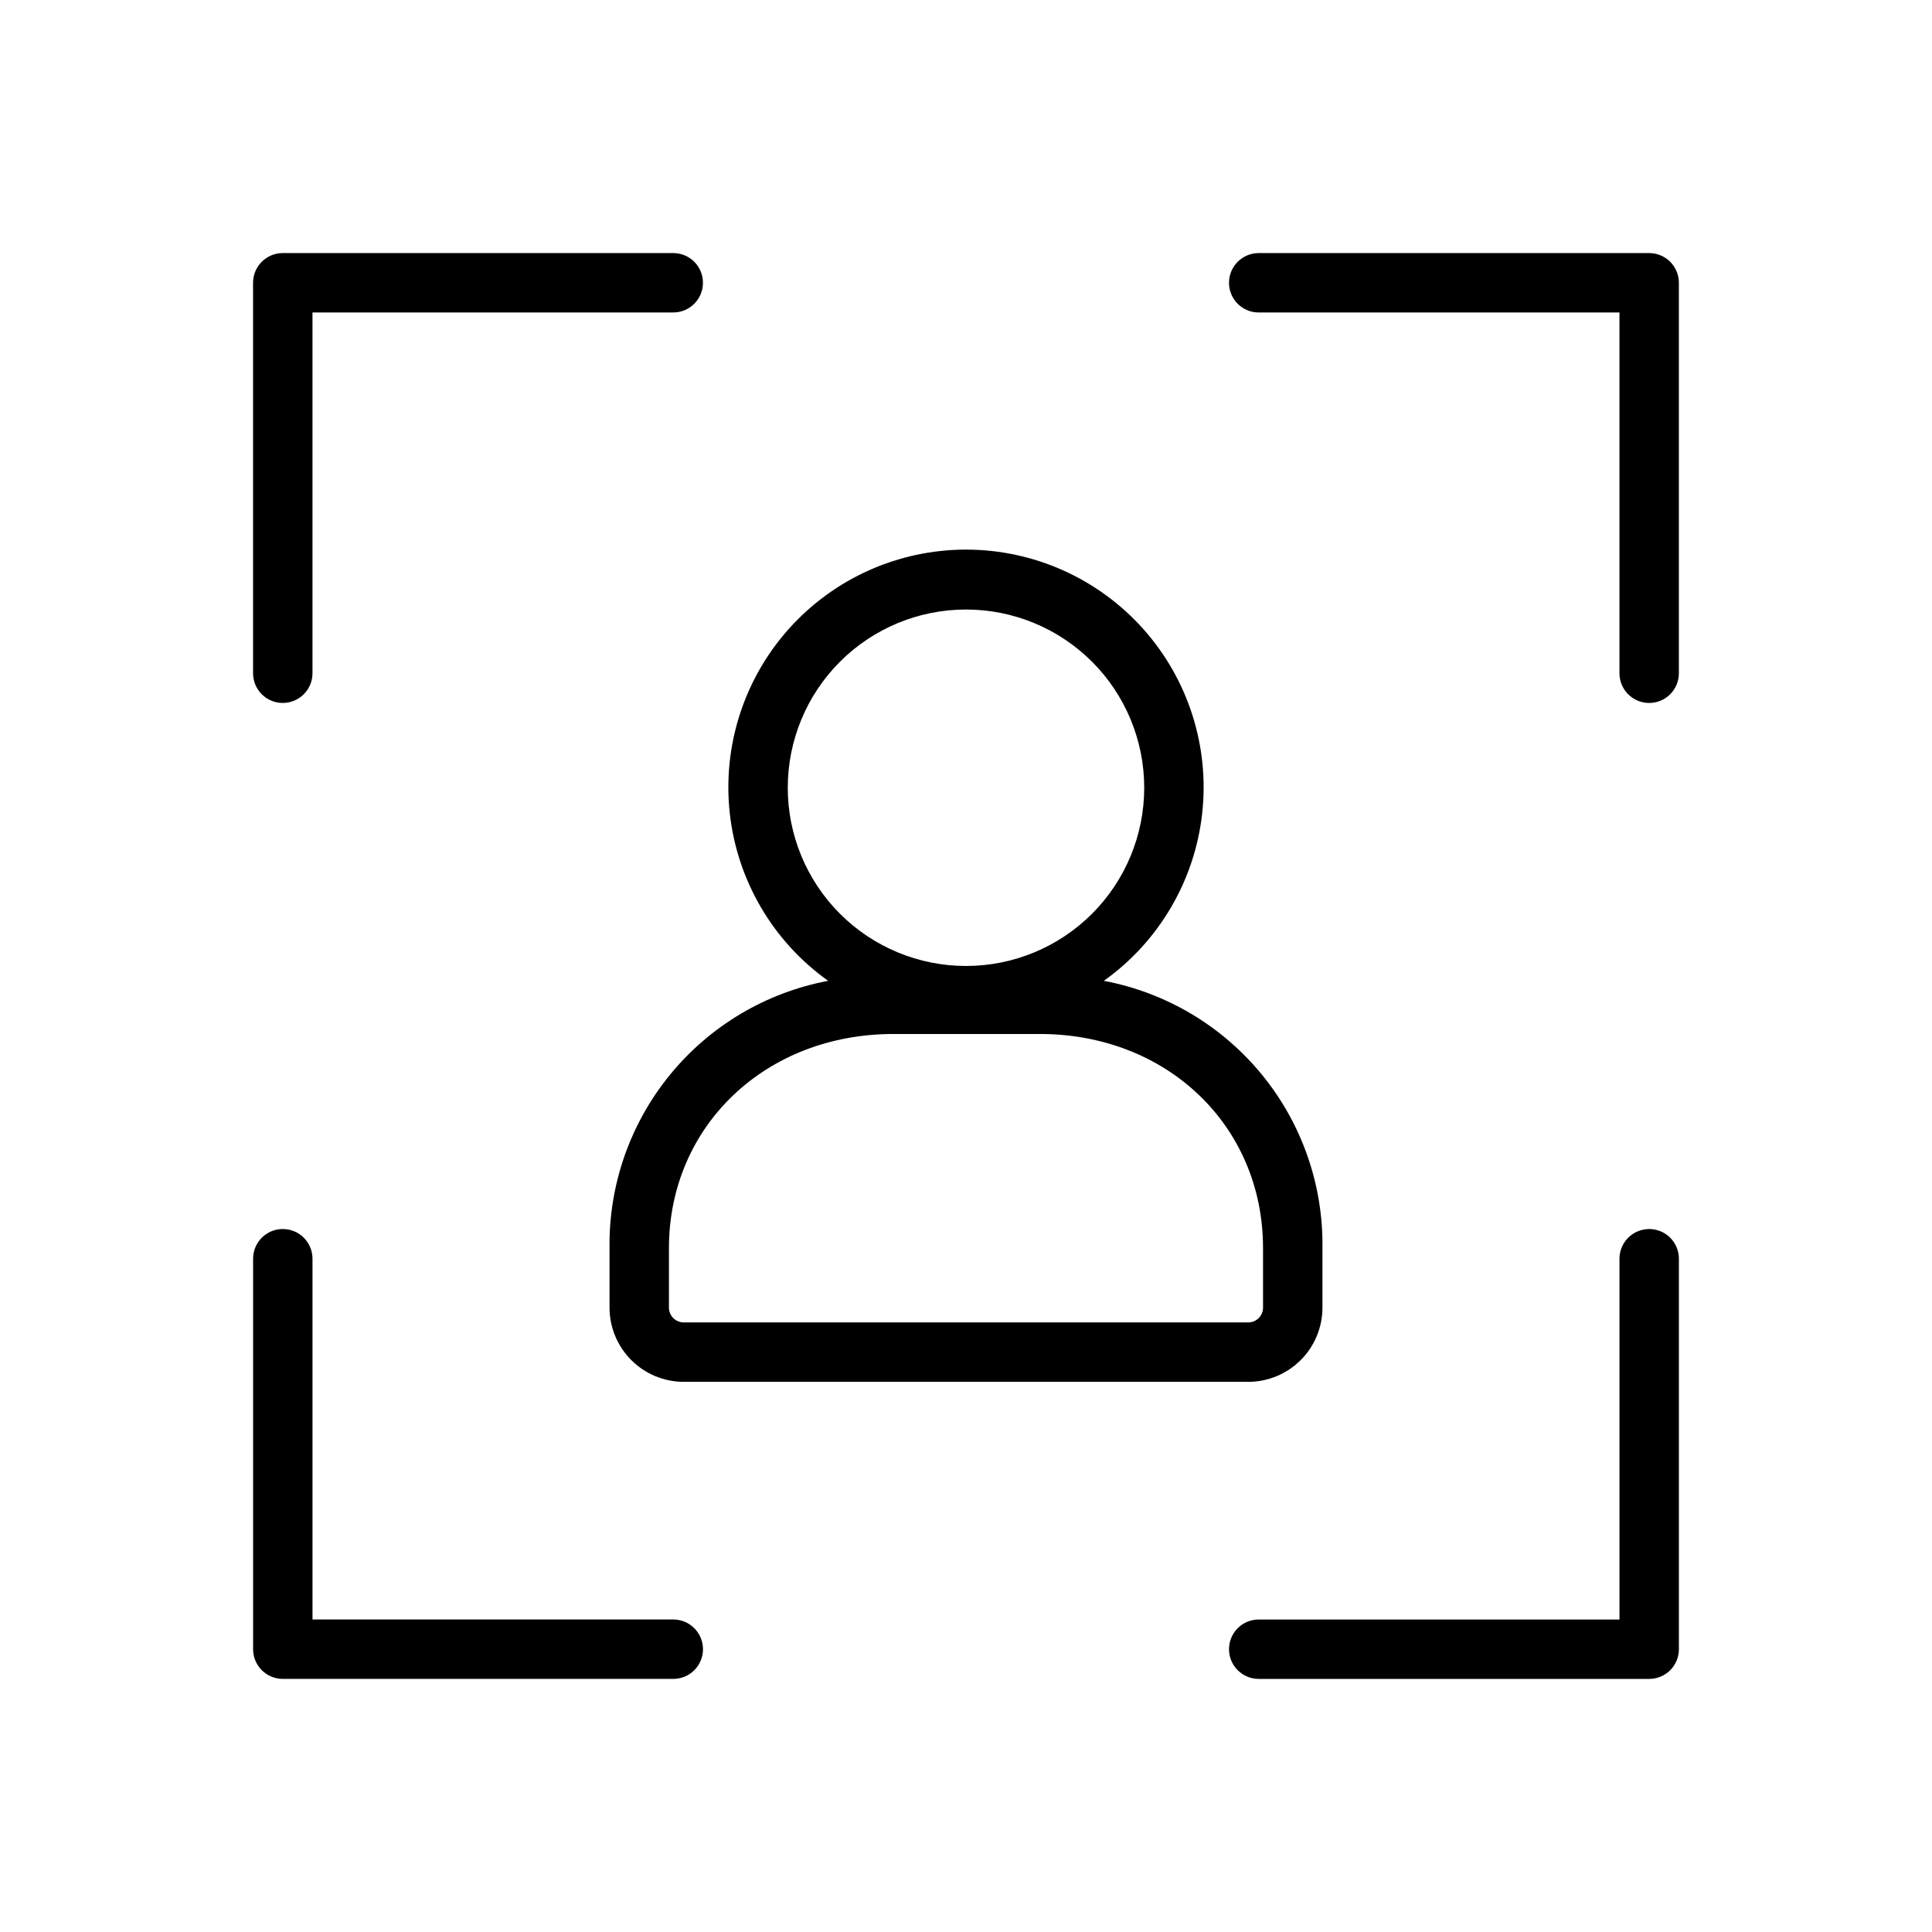
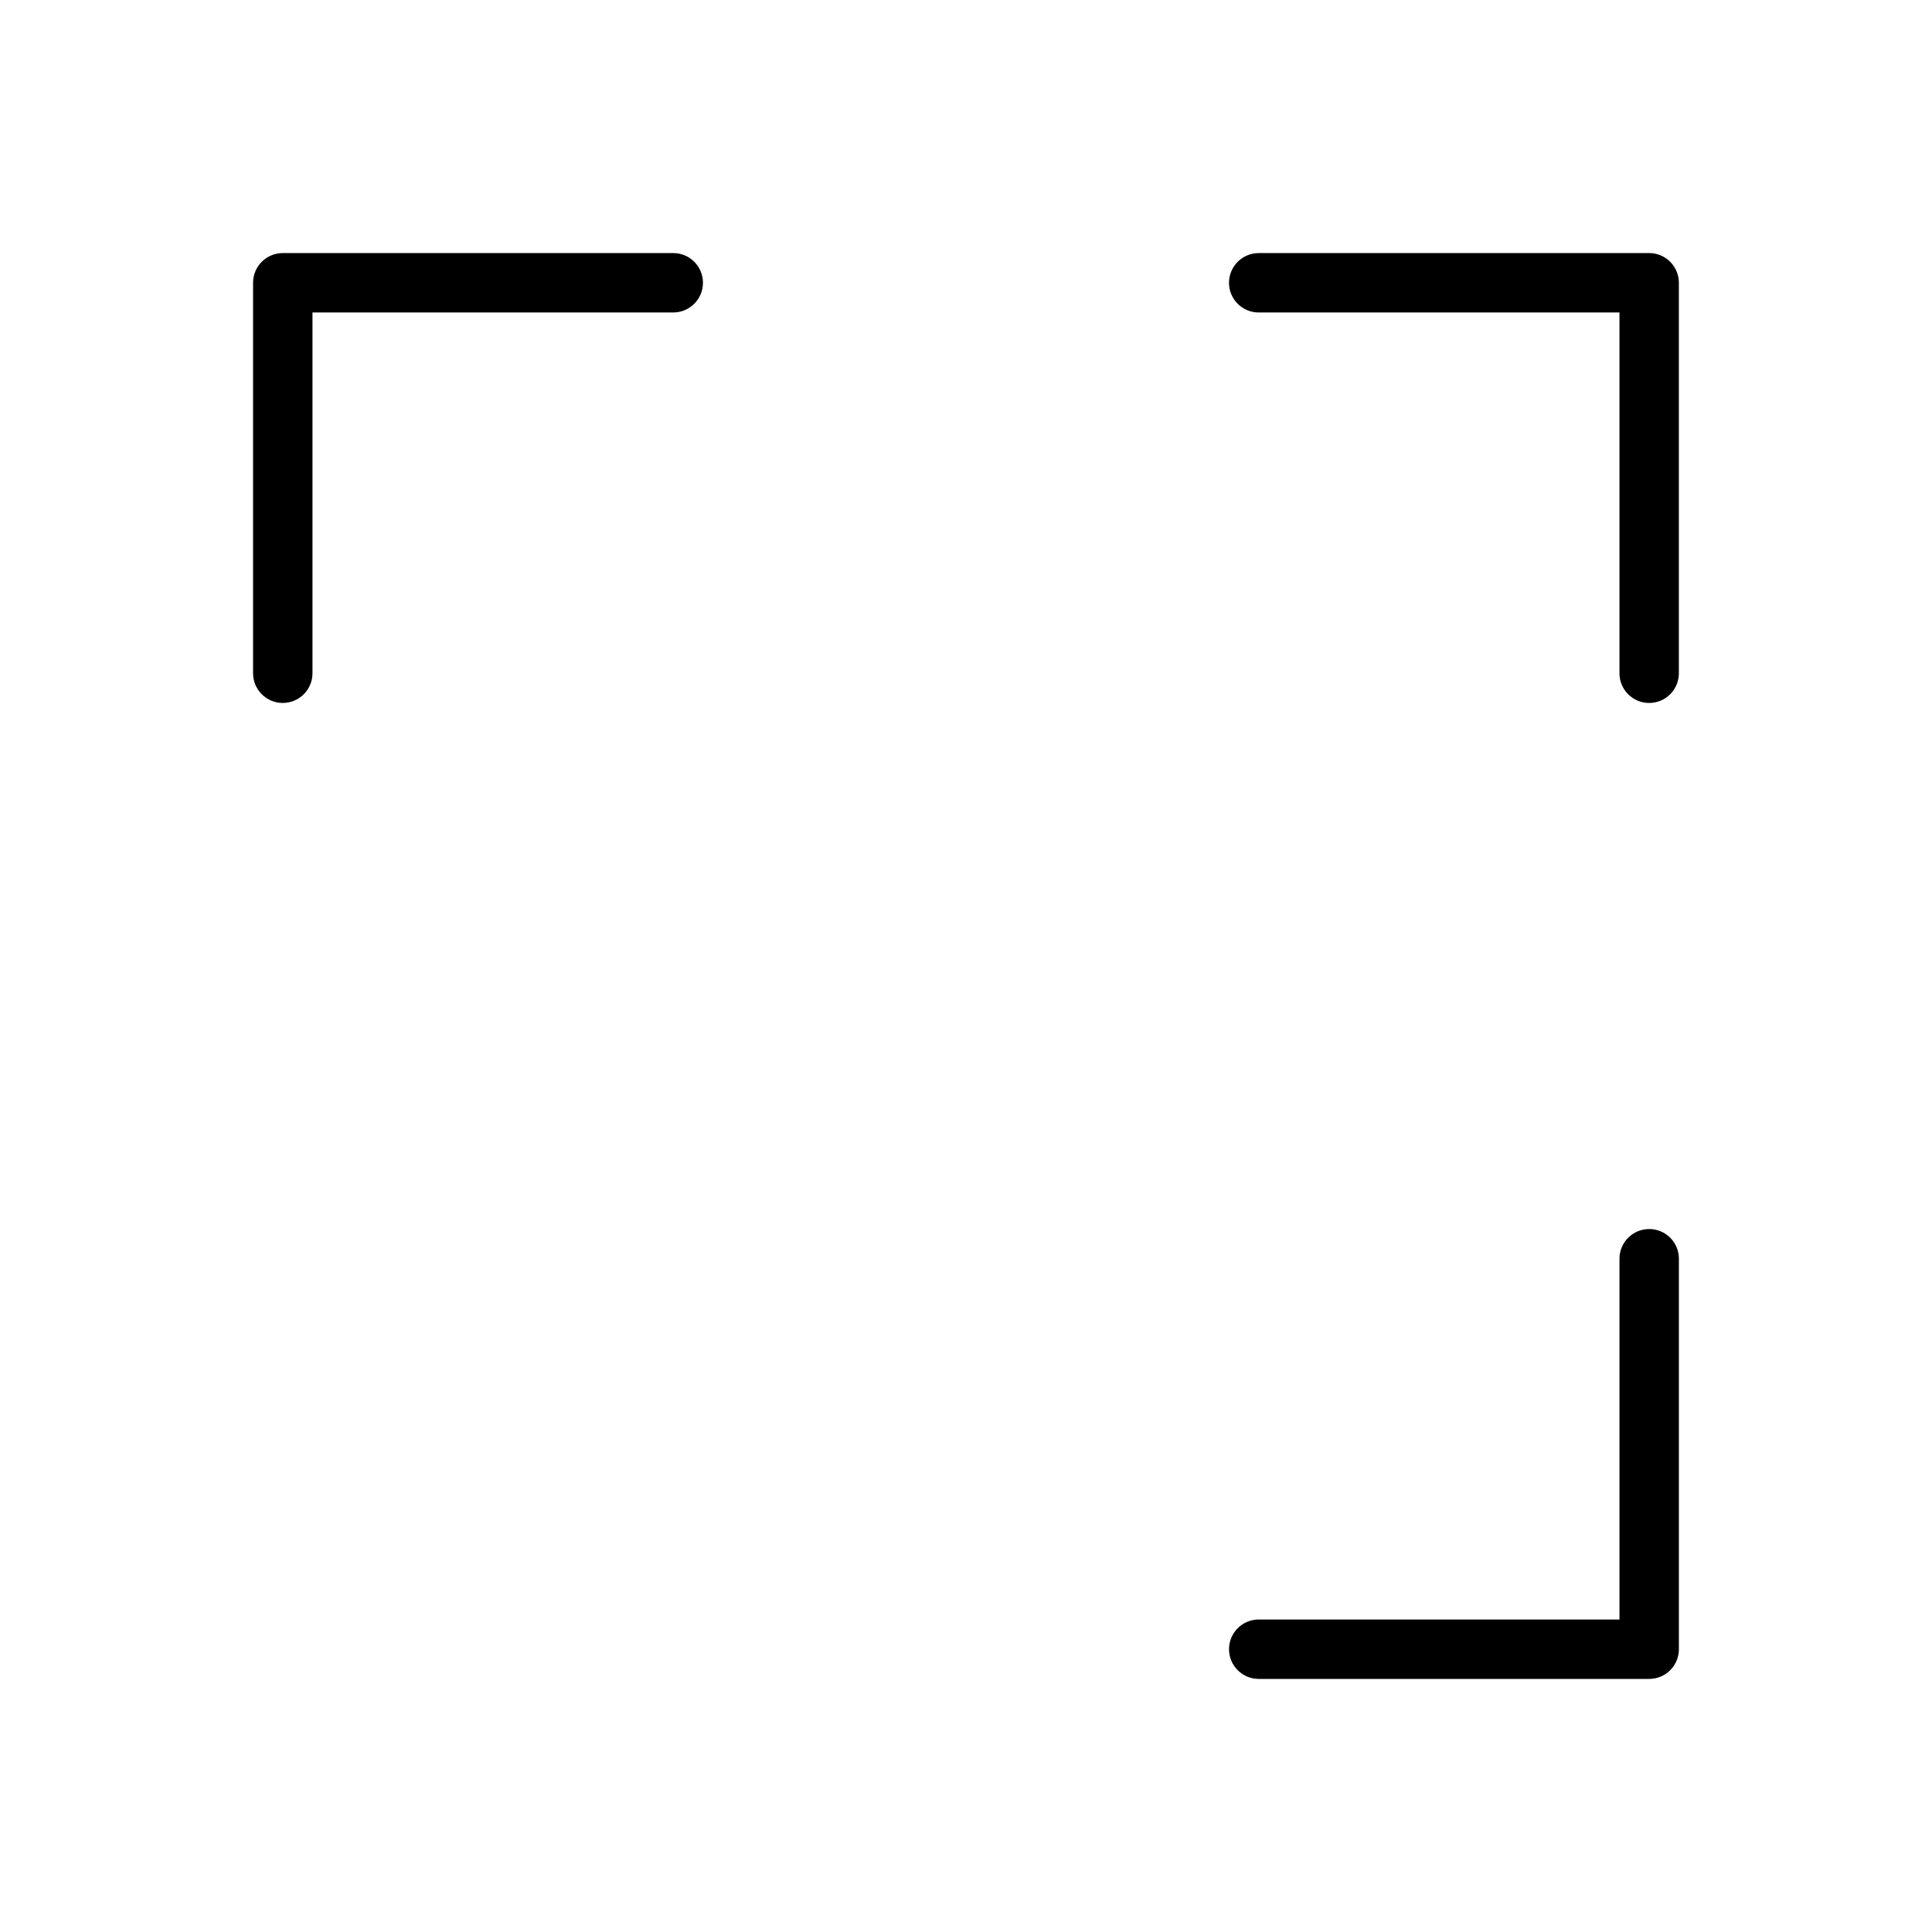
<svg xmlns="http://www.w3.org/2000/svg" fill="#000000" width="800px" height="800px" version="1.1" viewBox="144 144 512 512">
  <g>
-     <path d="m363.47 403.93c-16.453 3.098-31.289 11.898-41.887 24.859-10.602 12.961-16.285 29.25-16.051 45.988v15.746c0 5.219 2.074 10.227 5.762 13.914 3.691 3.691 8.699 5.766 13.918 5.766h149.57c5.223 0 10.227-2.074 13.918-5.766 3.691-3.688 5.762-8.695 5.762-13.914v-15.746c0.234-16.738-5.449-33.027-16.047-45.988-10.602-12.961-25.434-21.762-41.891-24.859 14.598-10.391 24.074-26.512 26.062-44.316 1.988-17.809-3.707-35.621-15.652-48.973-11.945-13.355-29.016-20.988-46.934-20.988s-34.988 7.633-46.938 20.988c-11.945 13.352-17.637 31.164-15.652 48.973 1.988 17.805 11.465 33.926 26.062 44.316zm115.25 70.848v15.746c0 1.043-0.414 2.043-1.152 2.781-0.738 0.738-1.738 1.152-2.785 1.152h-149.57c-2.176 0-3.938-1.762-3.938-3.934v-15.746c0-32.355 25.586-56.758 59.473-56.758h38.496c33.887-0.156 59.473 24.246 59.473 56.758zm-78.719-169.25c12.523 0 24.539 4.977 33.398 13.832 8.855 8.859 13.832 20.871 13.832 33.398s-4.977 24.543-13.832 33.398c-8.859 8.859-20.875 13.836-33.398 13.836-12.527 0-24.543-4.977-33.398-13.836-8.859-8.855-13.836-20.871-13.836-33.398s4.977-24.539 13.836-33.398c8.855-8.855 20.871-13.832 33.398-13.832z" />
    <path d="m218.94 330.29c2.09 0 4.09-0.832 5.566-2.309 1.477-1.473 2.305-3.477 2.305-5.566v-95.605h95.605c4.348 0 7.875-3.523 7.875-7.871s-3.527-7.871-7.875-7.871h-103.48c-4.348 0-7.871 3.523-7.871 7.871v103.48c0 2.09 0.828 4.094 2.305 5.566 1.477 1.477 3.481 2.309 5.566 2.309z" />
-     <path d="m322.42 573.18h-95.605v-95.605c0-4.348-3.523-7.871-7.871-7.871s-7.871 3.523-7.871 7.871v103.48c0 2.09 0.828 4.09 2.305 5.566 1.477 1.477 3.481 2.305 5.566 2.305h103.48c4.348 0 7.875-3.523 7.875-7.871 0-4.348-3.527-7.871-7.875-7.871z" />
    <path d="m581.05 469.71c-4.348 0-7.871 3.523-7.871 7.871v95.605h-95.605c-4.348 0-7.871 3.523-7.871 7.871 0 4.348 3.523 7.871 7.871 7.871h103.48c2.09 0 4.09-0.828 5.566-2.305 1.477-1.477 2.305-3.477 2.305-5.566v-103.48c0-2.09-0.828-4.09-2.305-5.566-1.477-1.477-3.477-2.305-5.566-2.305z" />
    <path d="m581.05 211.07h-103.48c-4.348 0-7.871 3.523-7.871 7.871s3.523 7.871 7.871 7.871h95.605v95.605c0 4.348 3.523 7.875 7.871 7.875 4.348 0 7.871-3.527 7.871-7.875v-103.48c0-2.086-0.828-4.09-2.305-5.566-1.477-1.477-3.477-2.305-5.566-2.305z" />
  </g>
</svg>